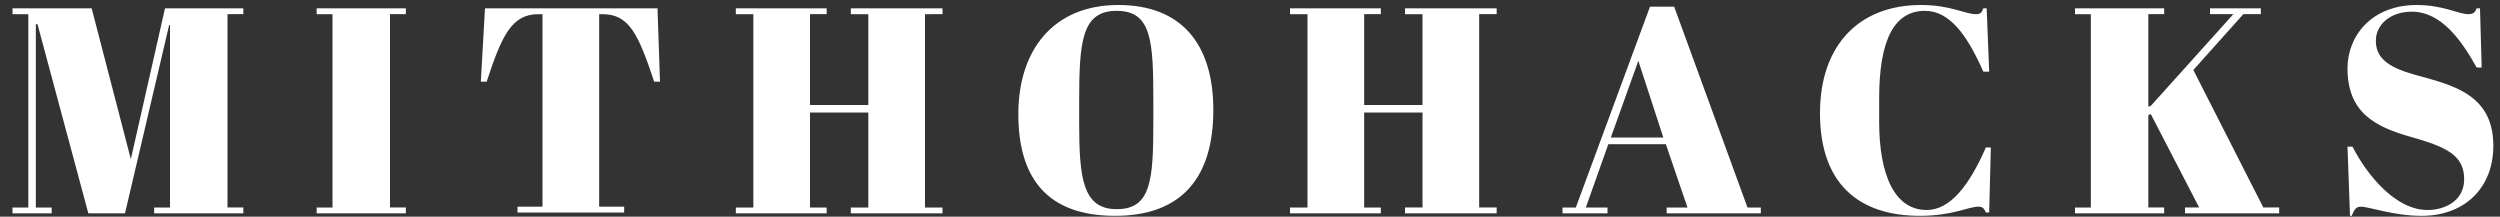
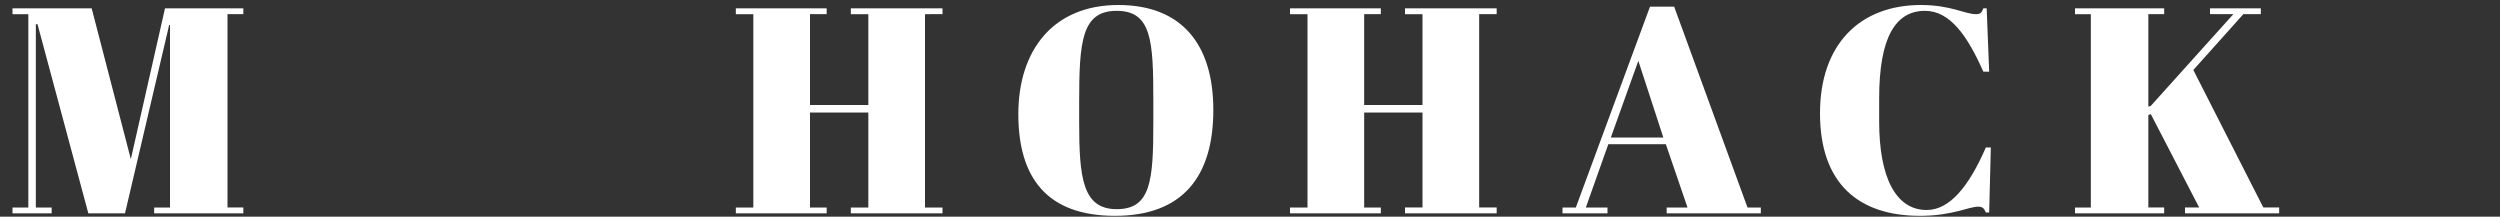
<svg xmlns="http://www.w3.org/2000/svg" id="Capa_1" x="0px" y="0px" viewBox="0 0 300 26" style="enable-background:new 0 0 300 26;" xml:space="preserve">
  <rect x="0" y="0" width="300" height="26" fill="#333333" stroke="none" />
  <style type="text/css">	.st0{fill:#FFFFFF;}</style>
  <path class="st0" d="M29.2,1v0.7h-1.9v23.2h1.9v0.7H18.5v-0.7h1.9V3h-0.1L15,25.6h-4.4L4.5,2.9H4.3v22h1.9v0.7H1.5v-0.7h1.9V1.7H1.5  V1h9.5l4.7,18.1L19.8,1H29.2z" />
-   <path class="st0" d="M48.7,1v0.7h-1.9v23.2h1.9v0.7H38v-0.7h1.9V1.7H38V1H48.7z" />
-   <path class="st0" d="M79.2,9.8h-0.7c-1.9-5.7-3-8.1-6.2-8.1h-0.4v23.1h3v0.7H62.1v-0.7h3V1.7h-0.5c-3.2,0-4.4,2.6-6.2,8.1h-0.7  L58.2,1h20.7L79.2,9.8L79.2,9.8z" />
  <path class="st0" d="M99.2,1v0.7h-2v10.9h7V1.7h-2.1V1h11v0.7H111v23.2h2.1v0.7h-11v-0.7h2.1V13.5h-7v11.4h2v0.7H88.3v-0.7h2.1V1.7  h-2.1V1H99.2L99.2,1z" />
  <path class="st0" d="M134.2,0.6c7.5,0,11.4,4.6,11.4,12.6s-3.7,12.7-11.8,12.7s-11.6-4.5-11.6-12.2S126.4,0.6,134.2,0.6z   M138.4,12.1c0-7.2-0.2-10.8-4.4-10.8c-4.2,0-4.5,3.7-4.5,10.9v2.5c0,6.6,0.4,10.4,4.5,10.4s4.4-3.4,4.4-10.4  C138.4,14.7,138.4,12.1,138.4,12.1z" />
  <path class="st0" d="M165.7,1v0.7h-2v10.9h7V1.7h-2.1V1h11v0.7h-2.1v23.2h2.1v0.7h-11v-0.7h2.1V13.5h-7v11.4h2v0.7h-10.9v-0.7h2.1  V1.7h-2.1V1H165.7z" />
  <path class="st0" d="M199.9,17.3H193l-2.7,7.6h2.6v0.7h-5.4v-0.7h1.6l8.9-24.1h2.9l8.8,24.1h1.6v0.7H200v-0.7h2.5L199.9,17.3z   M193.3,16.5h6.3l-3-9.2L193.3,16.5z" />
  <path class="st0" d="M225.5,11.8v2.8c0,6.5,1.9,10.6,5.7,10.6c2.8,0,5.1-2.9,7.1-7.5h0.6l-0.2,7.8h-0.4c-0.2-0.5-0.4-0.7-0.9-0.7  c-1.2,0-3.1,1.1-7,1.1c-7.4,0-12-3.9-12-12.3s4.9-13,12.1-13c3.6,0,5.3,1.1,6.6,1.1c0.6,0,0.7-0.2,0.9-0.7h0.4l0.3,7.6H238  c-1.9-4.3-4-7.3-7-7.3C227.4,1.3,225.5,4.6,225.5,11.8L225.5,11.8z" />
  <path class="st0" d="M259.7,1v0.7h-1.9v11.1l0.3-0.1l9.9-11h-2.8V1h6.1v0.7h-2.1l-6,6.7l8.4,16.5h1.9v0.7h-11.3v-0.7h1.7l-5.8-11.2  l-0.3,0.1v11.1h1.9v0.7H249v-0.7h1.9V1.7H249V1H259.7L259.7,1z" />
-   <path class="st0" d="M295.7,21.5c0-2.9-2.2-3.9-6.5-5.1c-4.2-1.2-7.5-2.9-7.5-8.2c0-3.9,2.9-7.6,8.3-7.6c3.2,0,5,1.1,6.2,1.1  c0.6,0,0.8-0.2,1-0.7h0.4l0.2,7.1h-0.6c-1.8-3.2-4.2-6.7-7.8-6.7c-2.5,0-4.3,1.5-4.3,3.5c0,2.6,2.4,3.5,5.9,4.4  c3.9,1.1,8.2,2.4,8.2,8.2c0,5-3.4,8.4-8.6,8.4c-3.4,0-6.3-1.1-7.3-1.1c-0.6,0-0.8,0.4-1.1,1.1H282l-0.3-8.3h0.6  c1.8,3.5,5.2,7.6,9,7.6C293.4,25.2,295.7,24.1,295.7,21.5L295.7,21.5z" />
</svg>